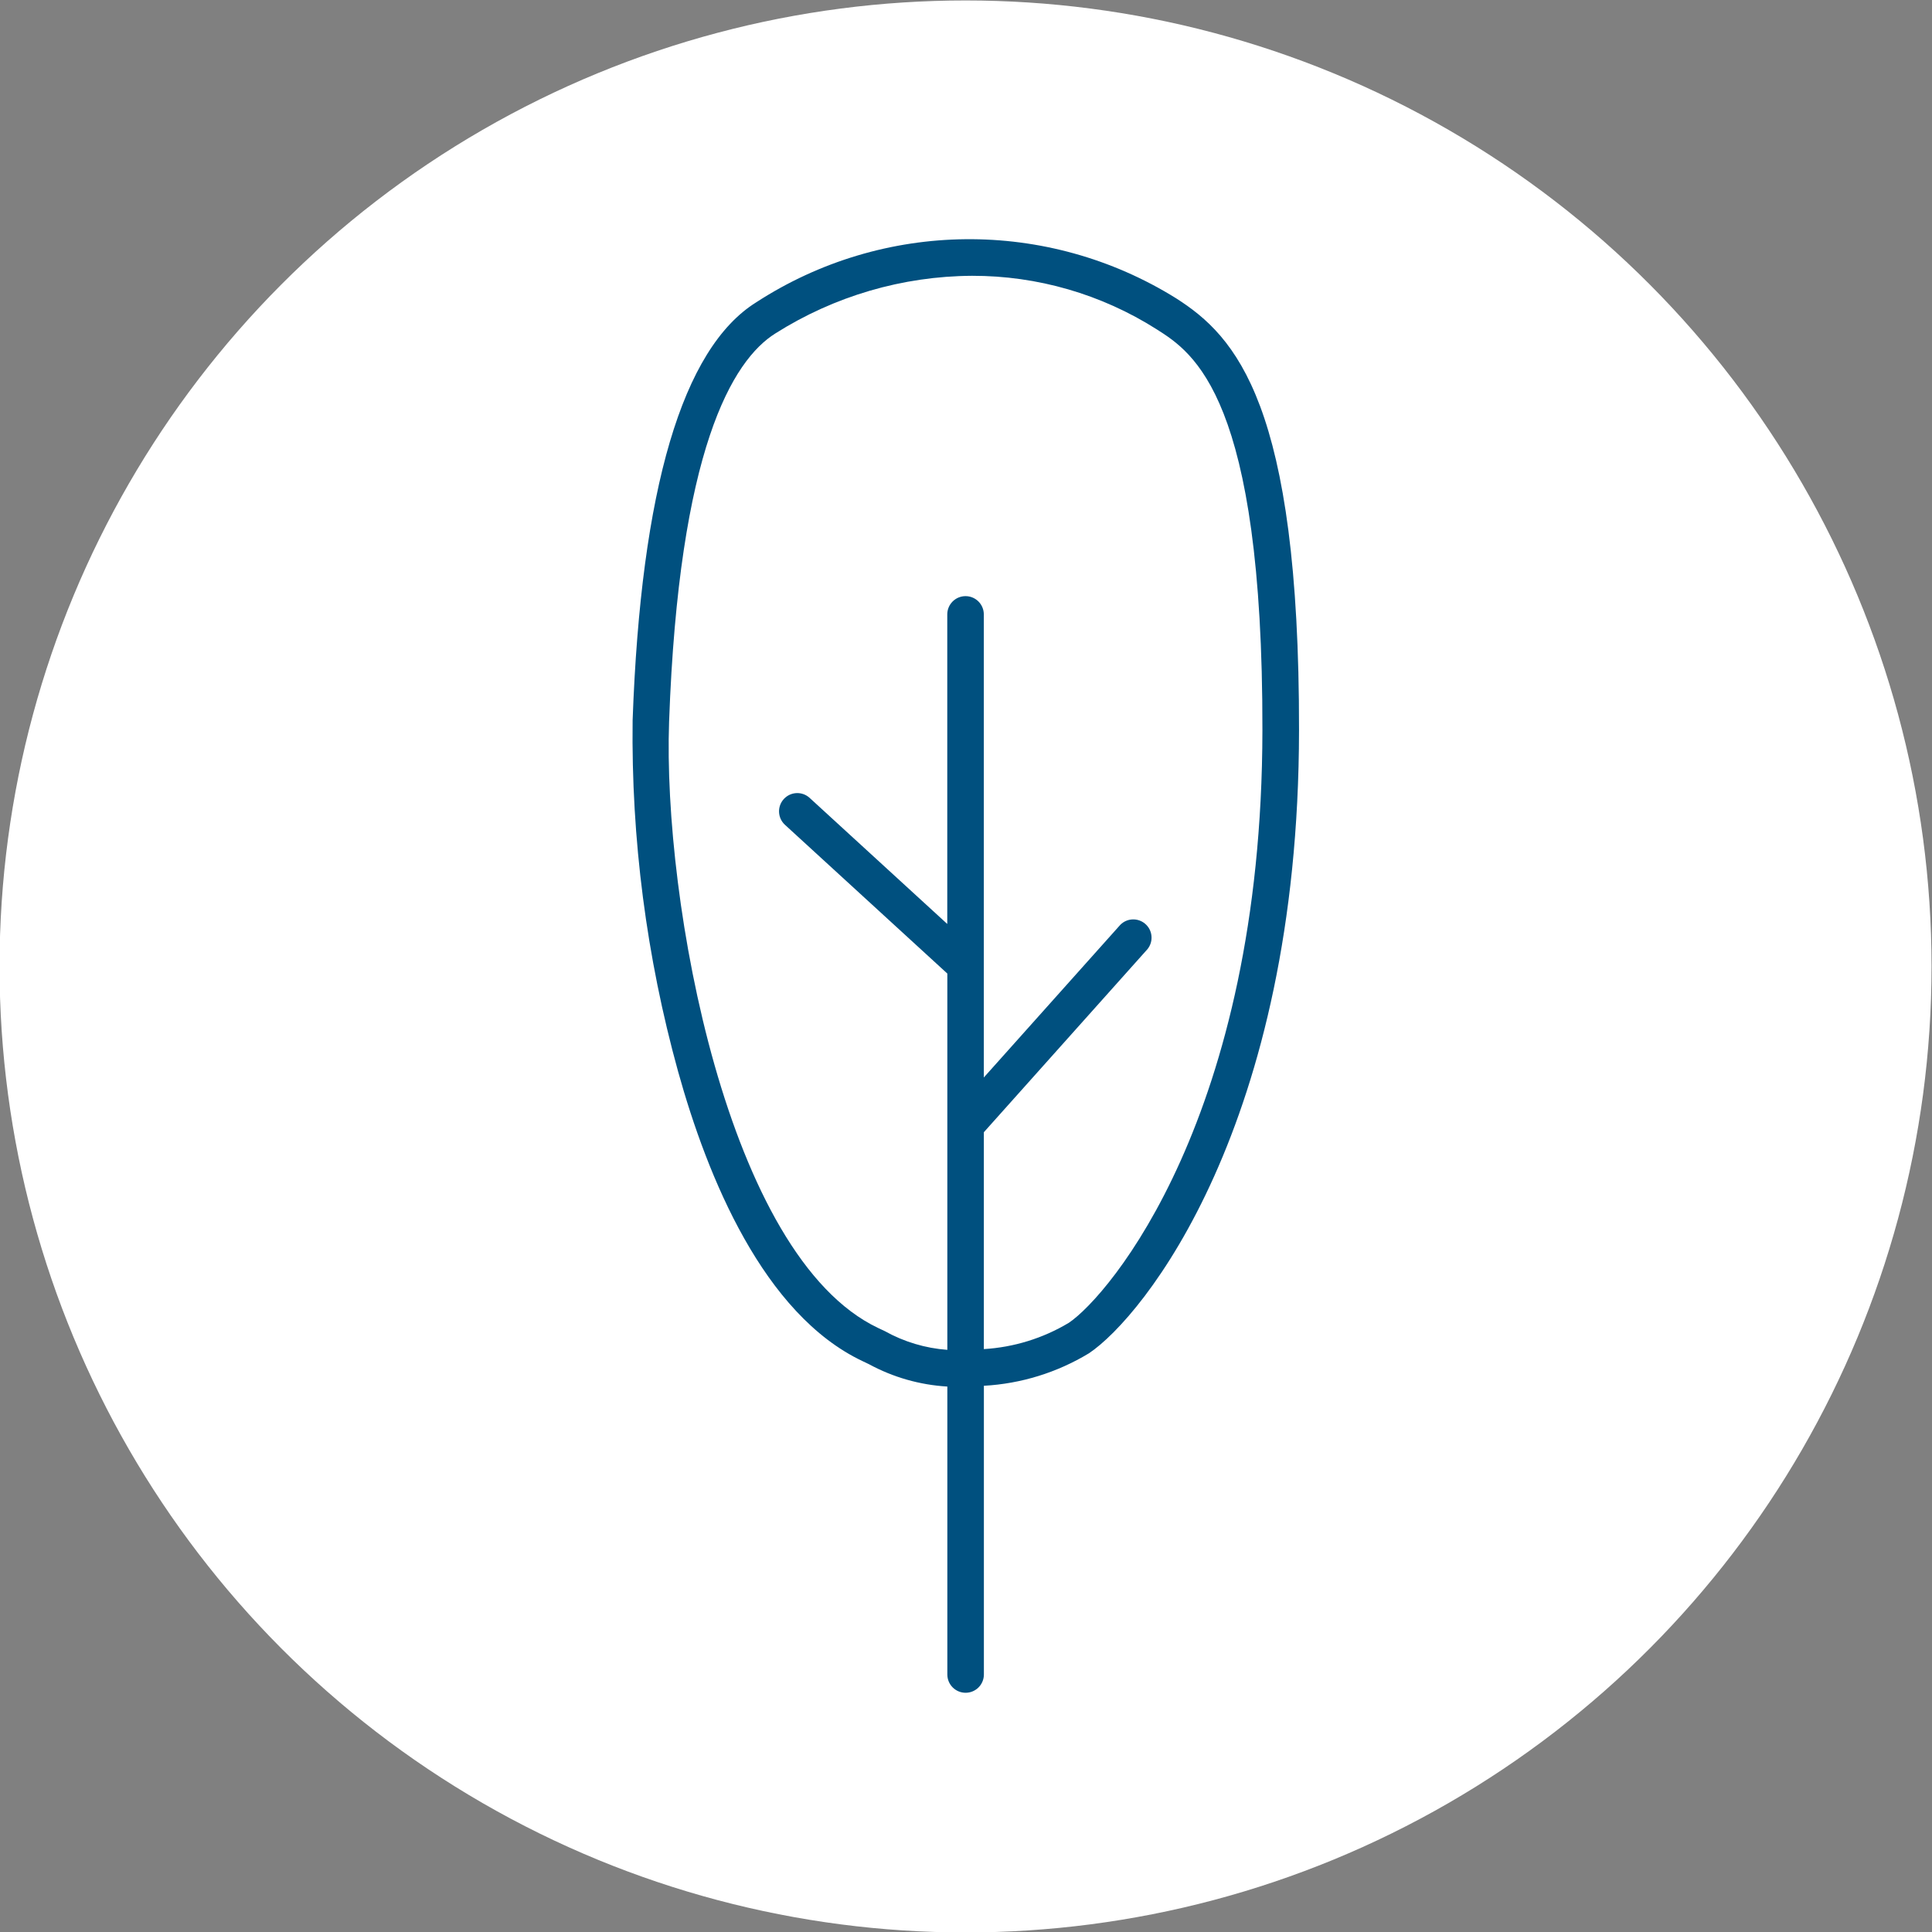
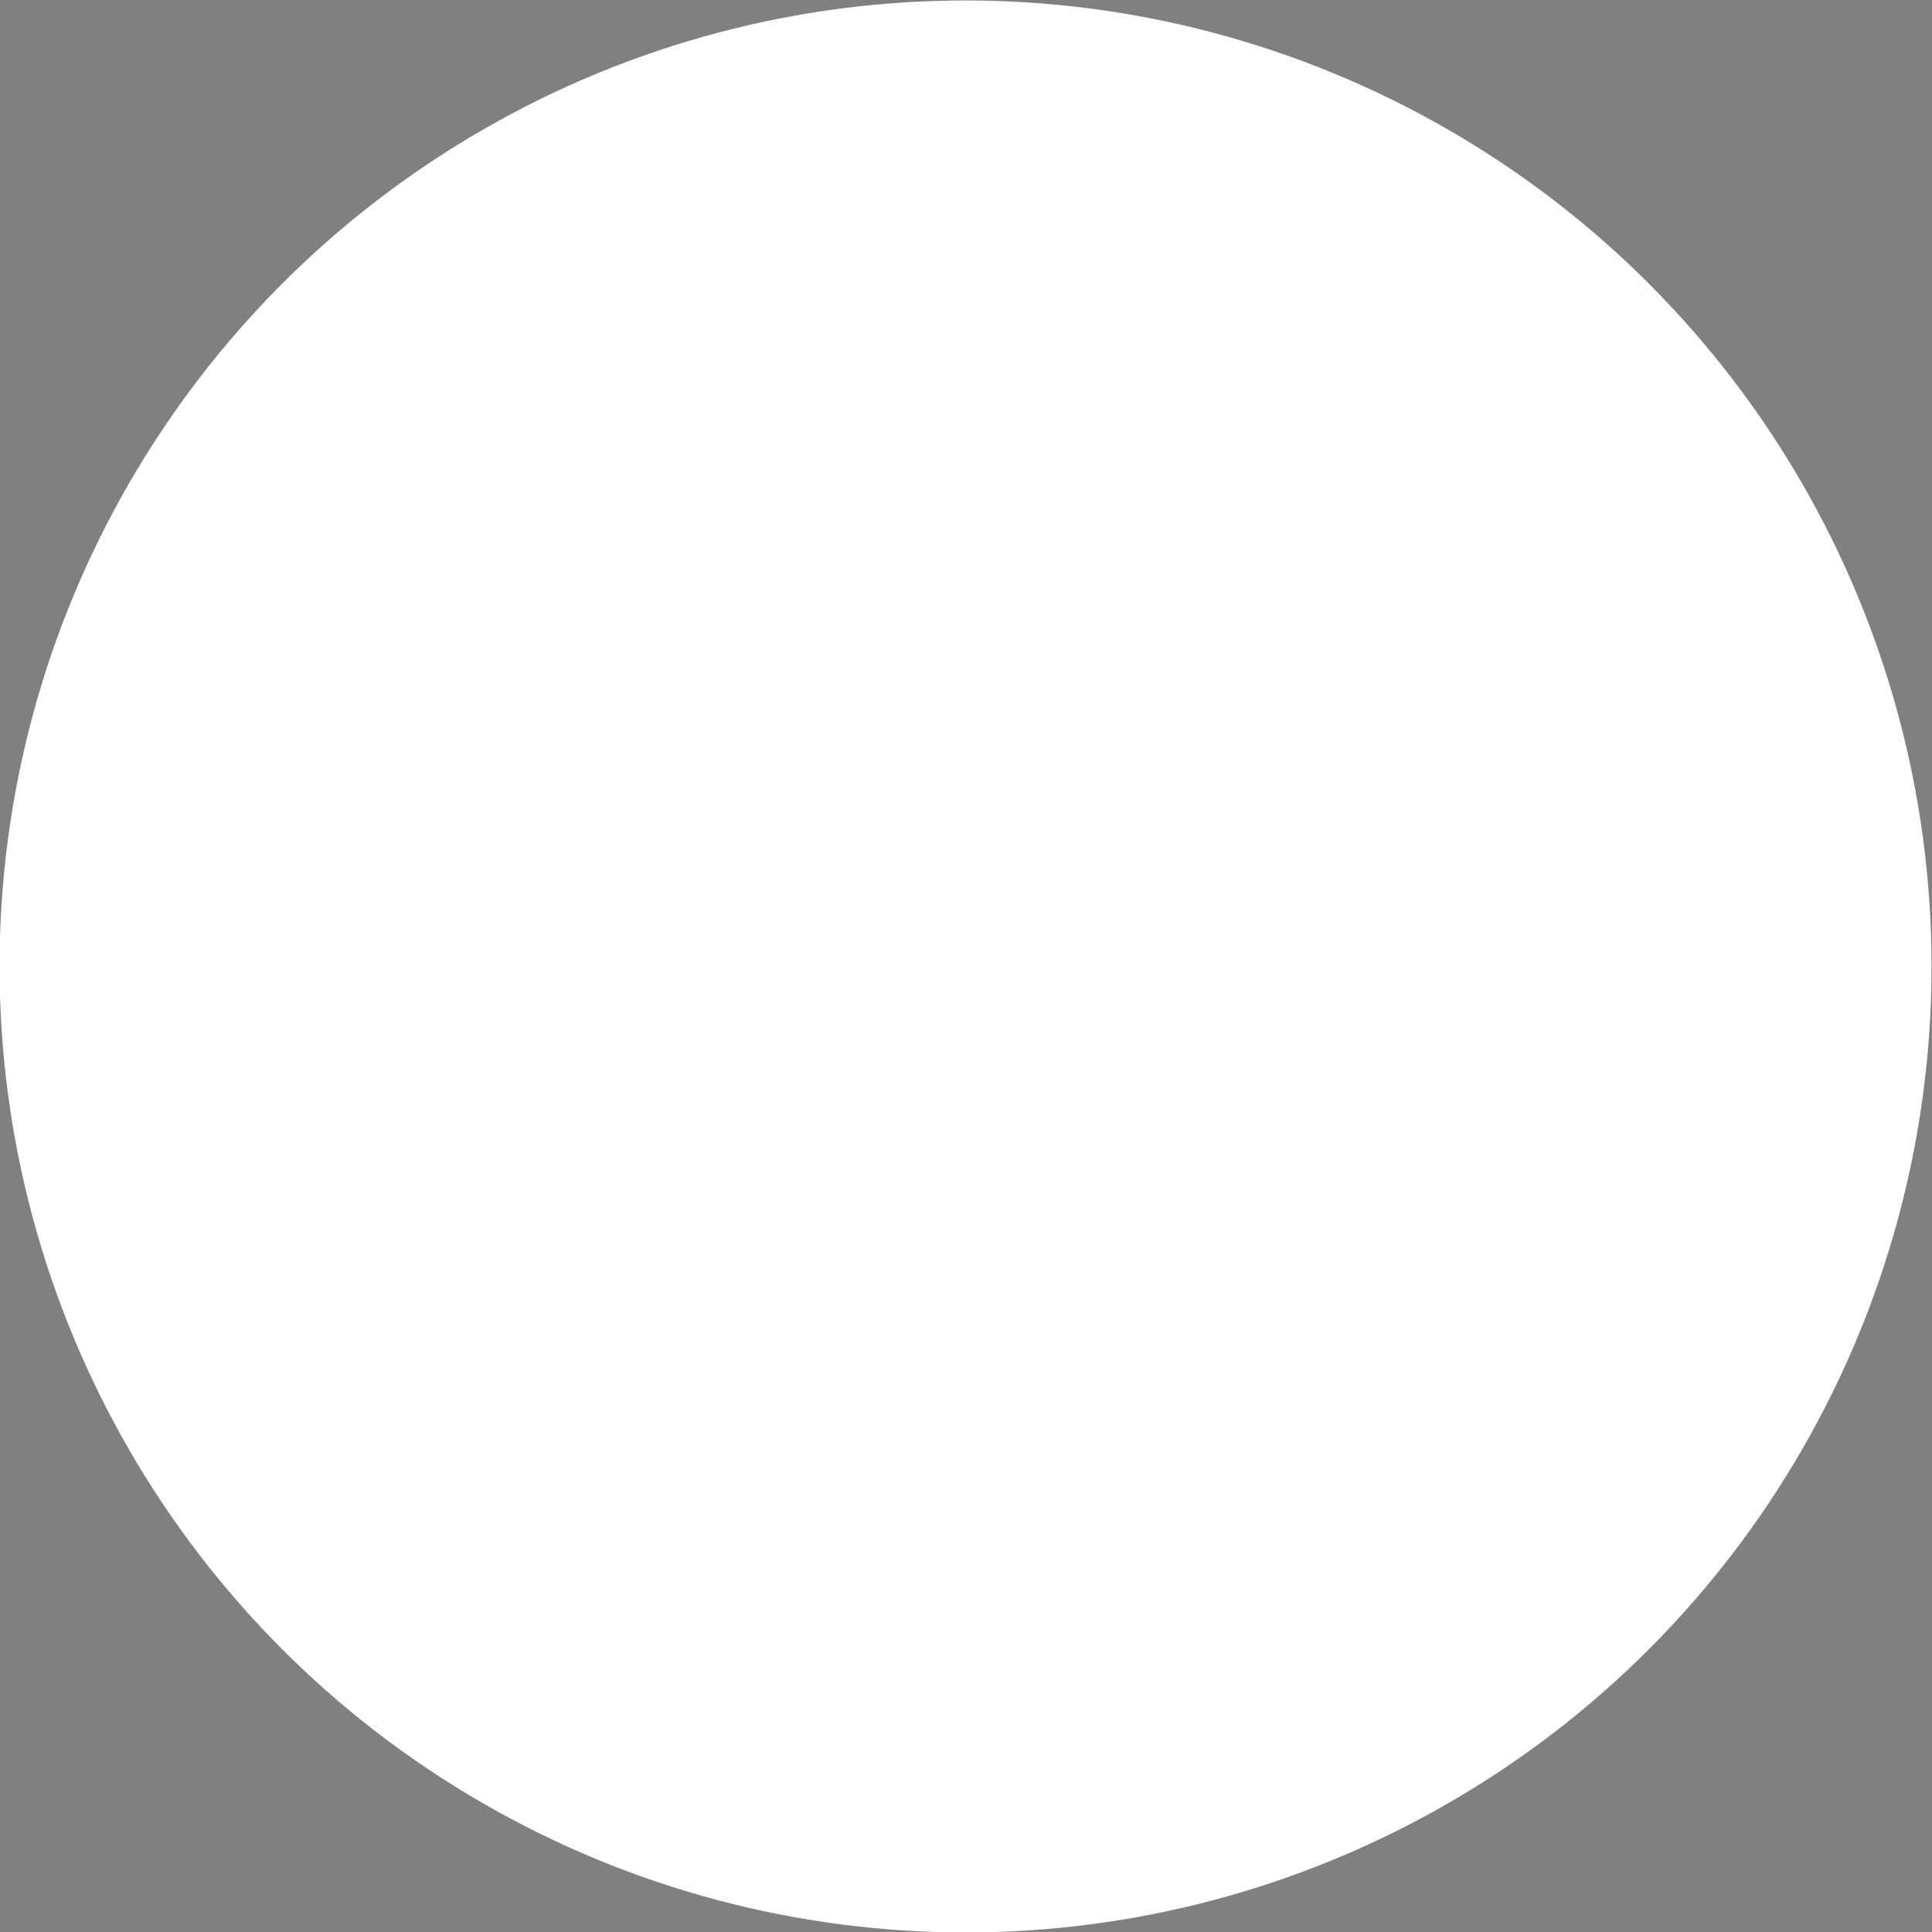
<svg xmlns="http://www.w3.org/2000/svg" id="Ebene_1" x="0px" y="0px" viewBox="0 0 595.28 595.28" style="enable-background:new 0 0 595.28 595.28;" xml:space="preserve">
  <rect x="0" y="0" width="595.28" height="595.28" fill="#808080" stroke="none" />
  <style type="text/css">	.st0{fill:#FFFFFF;}	.st1{fill:#00507F;}</style>
  <circle class="st0" cx="297.5" cy="297.78" r="297.64" />
  <g>
    <g id="Gruppe_188">
-       <path id="Pfad_167" class="st1" d="M362.36,91.9c-39.73-24.72-90.16-24.22-129.39,1.27c-22.69,14.18-35.5,57.5-38.05,128.78   c-0.45,36.52,4.26,72.92,13.99,108.13c9.11,32.78,26.37,74.88,56.86,89.31l1.95,0.93c7.46,4.05,15.7,6.4,24.17,6.9v88.72   c0,3.11,2.52,5.63,5.63,5.63c3.11,0,5.63-2.52,5.63-5.63v-88.96c11.45-0.63,22.56-4.07,32.37-10.01   c16.75-11.17,64.61-70.41,64.73-191.9C400.39,124.47,380.76,103.63,362.36,91.9 M329.27,407.61c-7.94,4.75-16.9,7.51-26.13,8.07   v-66.82l50.41-56.4c1.96-2.41,1.6-5.95-0.81-7.91c-2.26-1.84-5.55-1.66-7.58,0.43l-42.03,47.01V189.31c0-3.11-2.52-5.63-5.63-5.63   c-3.11,0-5.63,2.52-5.63,5.63v95.38l-42.41-38.85c-2.29-2.1-5.85-1.94-7.95,0.35c-2.1,2.29-1.94,5.85,0.35,7.95l0,0l50.03,45.83   v115.94c-6.78-0.5-13.36-2.47-19.29-5.78l-2.04-0.96c-46.53-22.06-66.38-131.67-64.4-186.83c3.01-83.81,19.49-111.31,32.77-119.62   c18.13-11.47,39.12-17.63,60.59-17.74c20.11-0.04,39.82,5.67,56.8,16.44c11.47,7.28,32.81,20.83,32.65,123.66   c-0.16,118.57-47.15,174.15-59.72,182.55" />
-     </g>
+       </g>
  </g>
</svg>